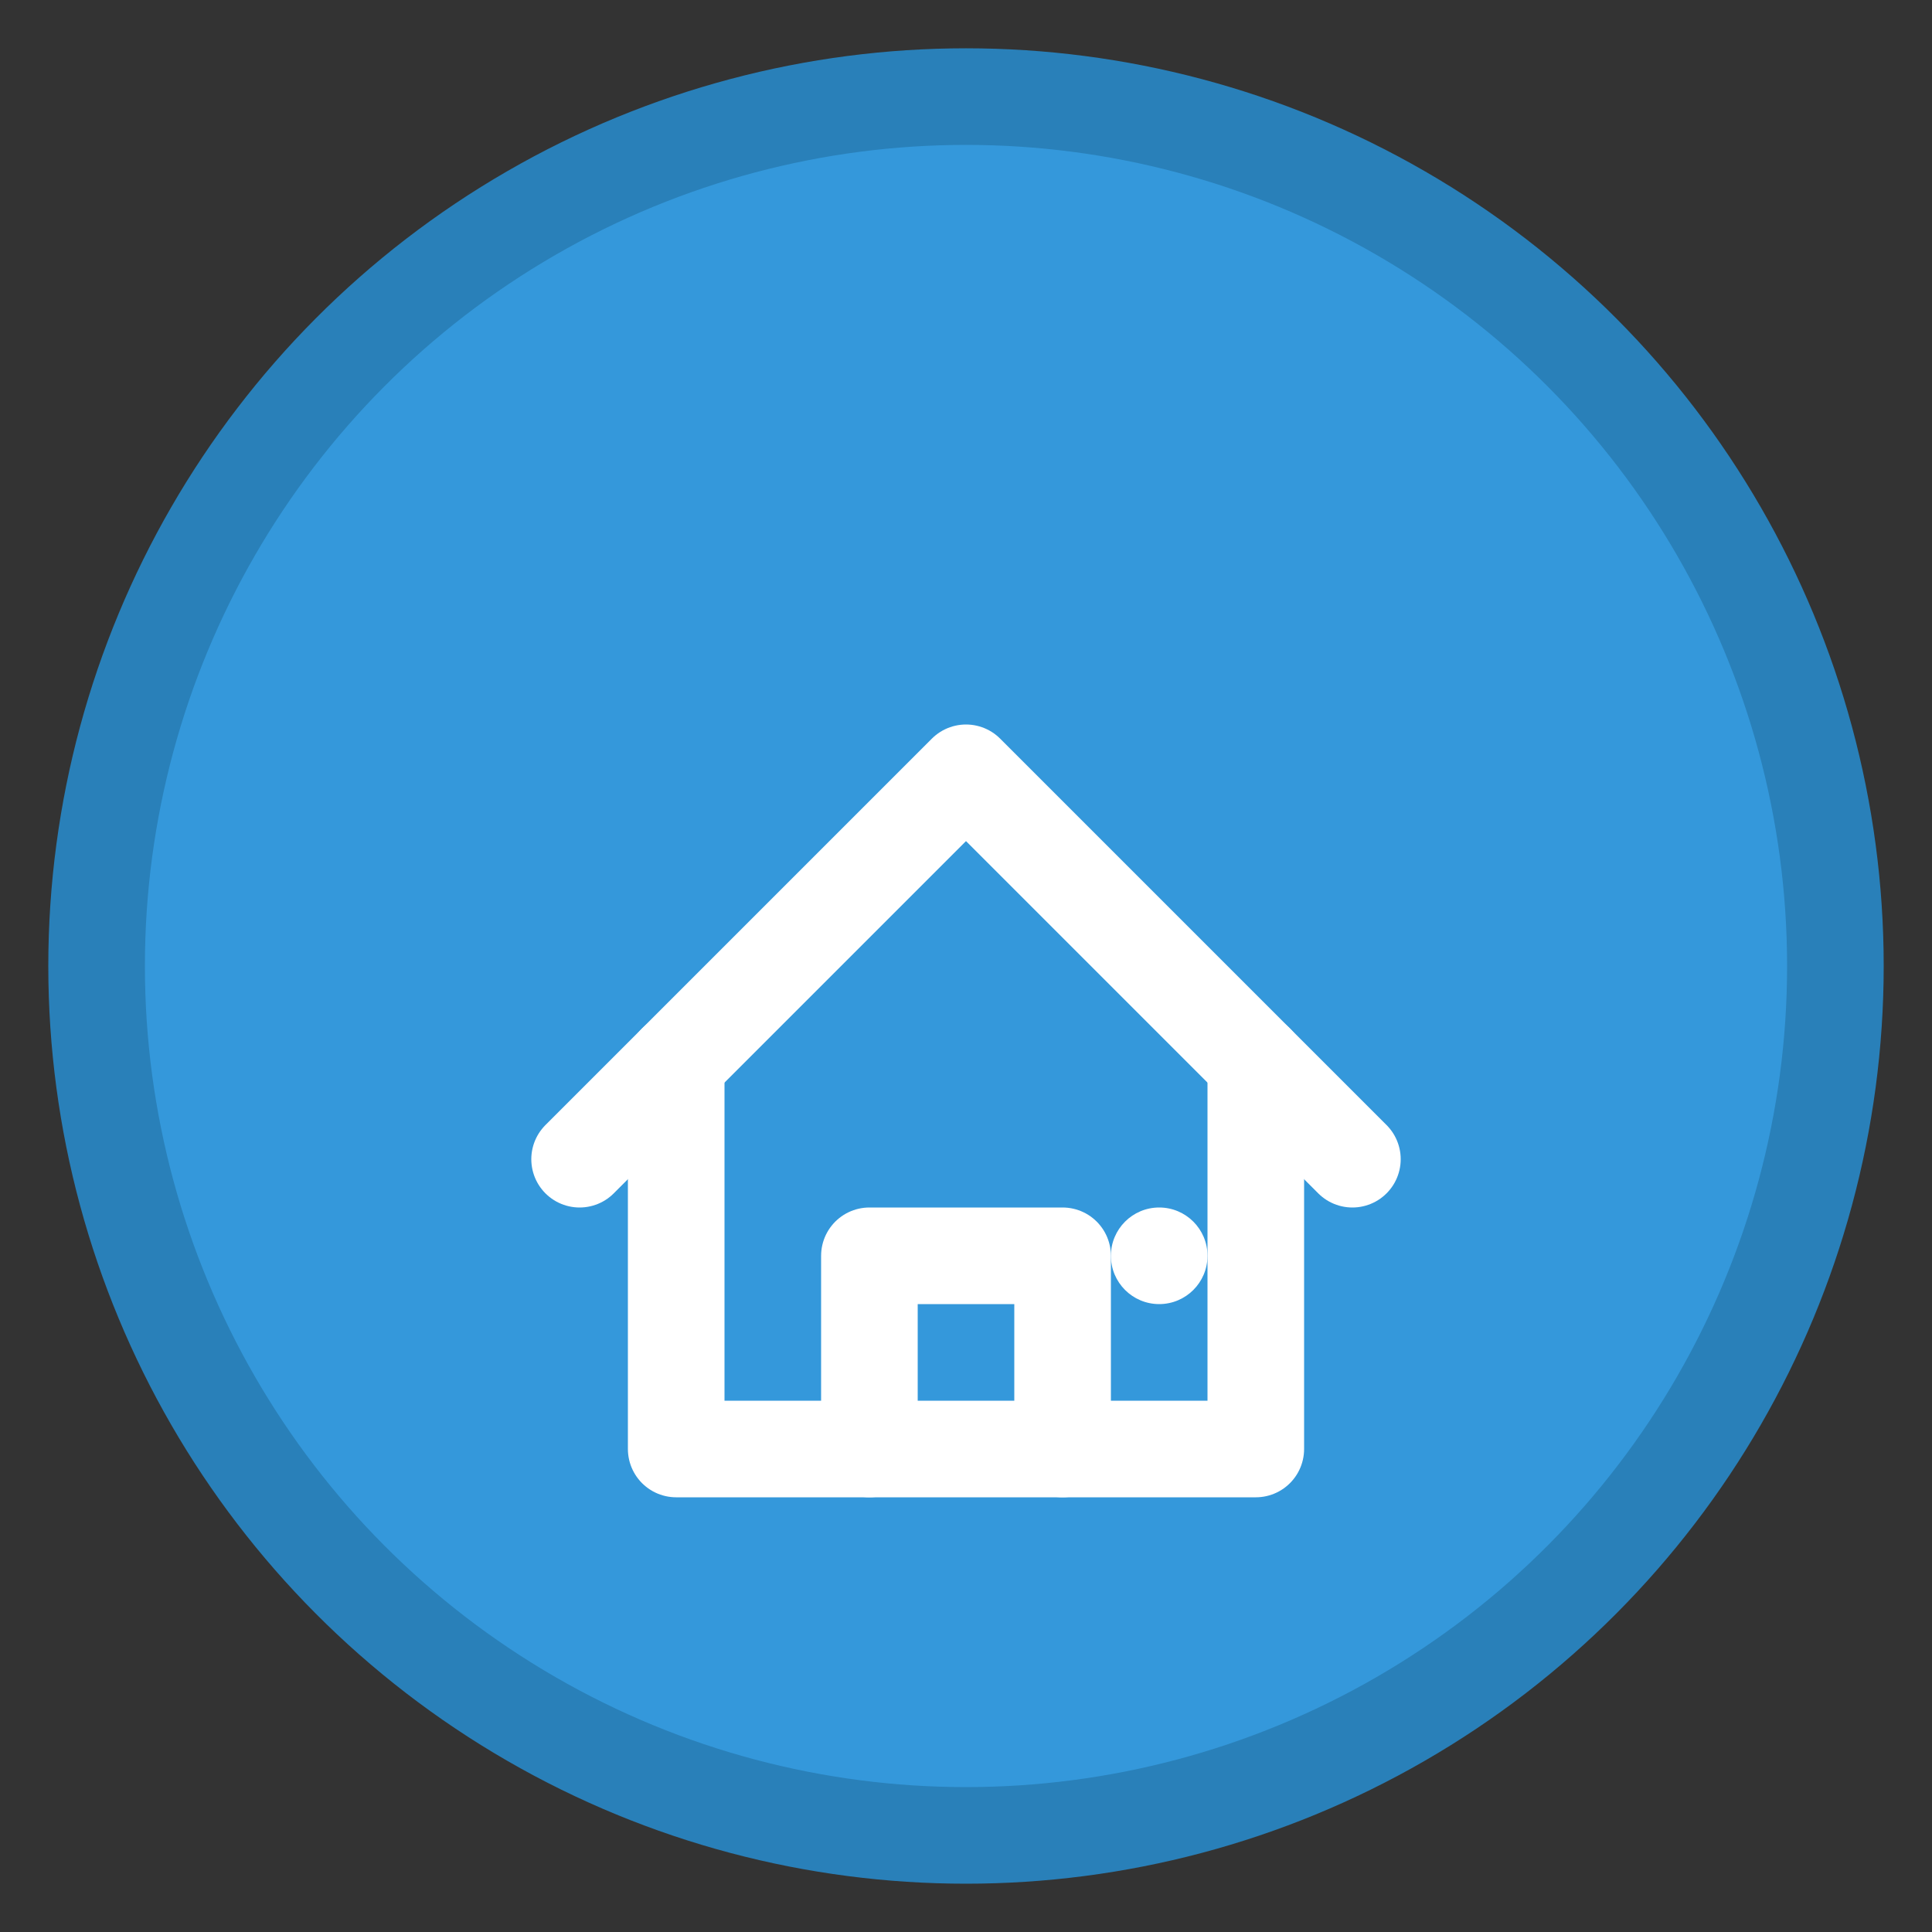
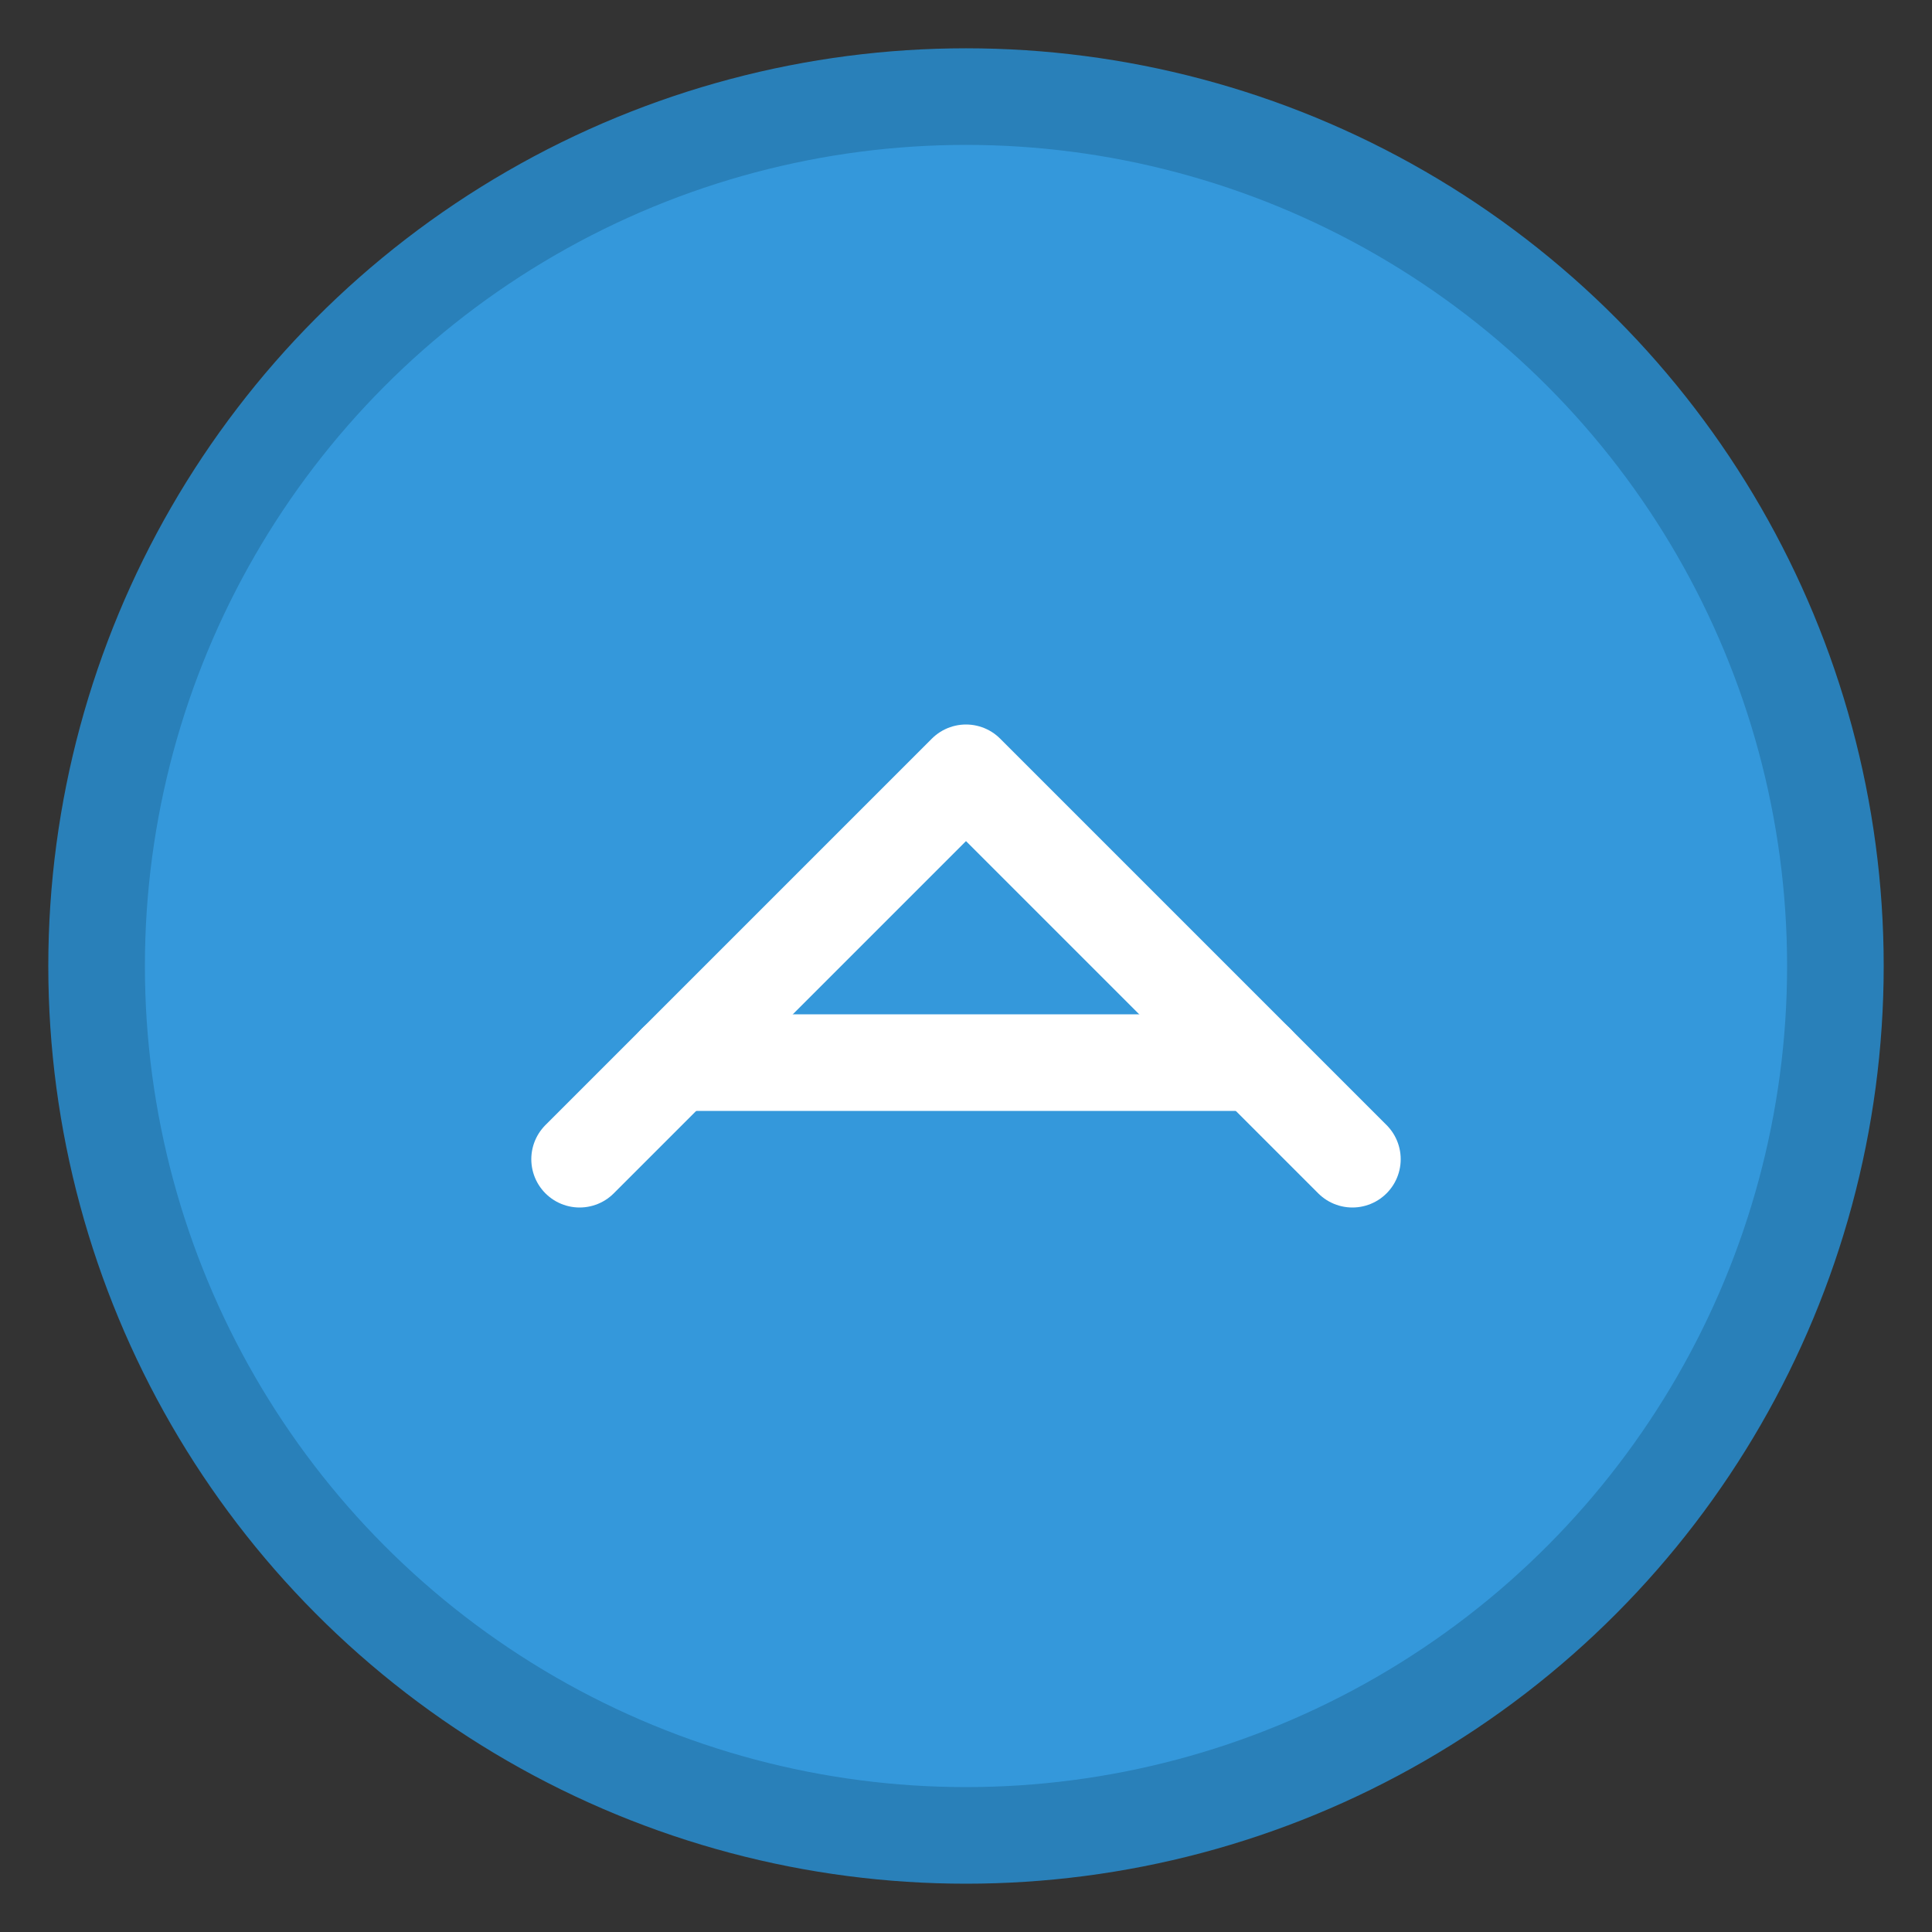
<svg xmlns="http://www.w3.org/2000/svg" width="40" height="40" viewBox="0 0 40 40" fill="none">
  <rect x="0" y="0" width="40" height="40" fill="#333333" stroke="none" />
  <circle cx="20" cy="20" r="18" fill="#3498db" stroke="#2980b9" stroke-width="2" />
  <path d="M12 24L20 16L28 24" stroke="white" stroke-width="2" stroke-linecap="round" stroke-linejoin="round" />
-   <path d="M14 22V30H26V22" stroke="white" stroke-width="2" stroke-linecap="round" stroke-linejoin="round" />
-   <path d="M18 30V26H22V30" stroke="white" stroke-width="2" stroke-linecap="round" stroke-linejoin="round" />
-   <circle cx="24" cy="26" r="1" fill="white" />
+   <path d="M14 22H26V22" stroke="white" stroke-width="2" stroke-linecap="round" stroke-linejoin="round" />
</svg>